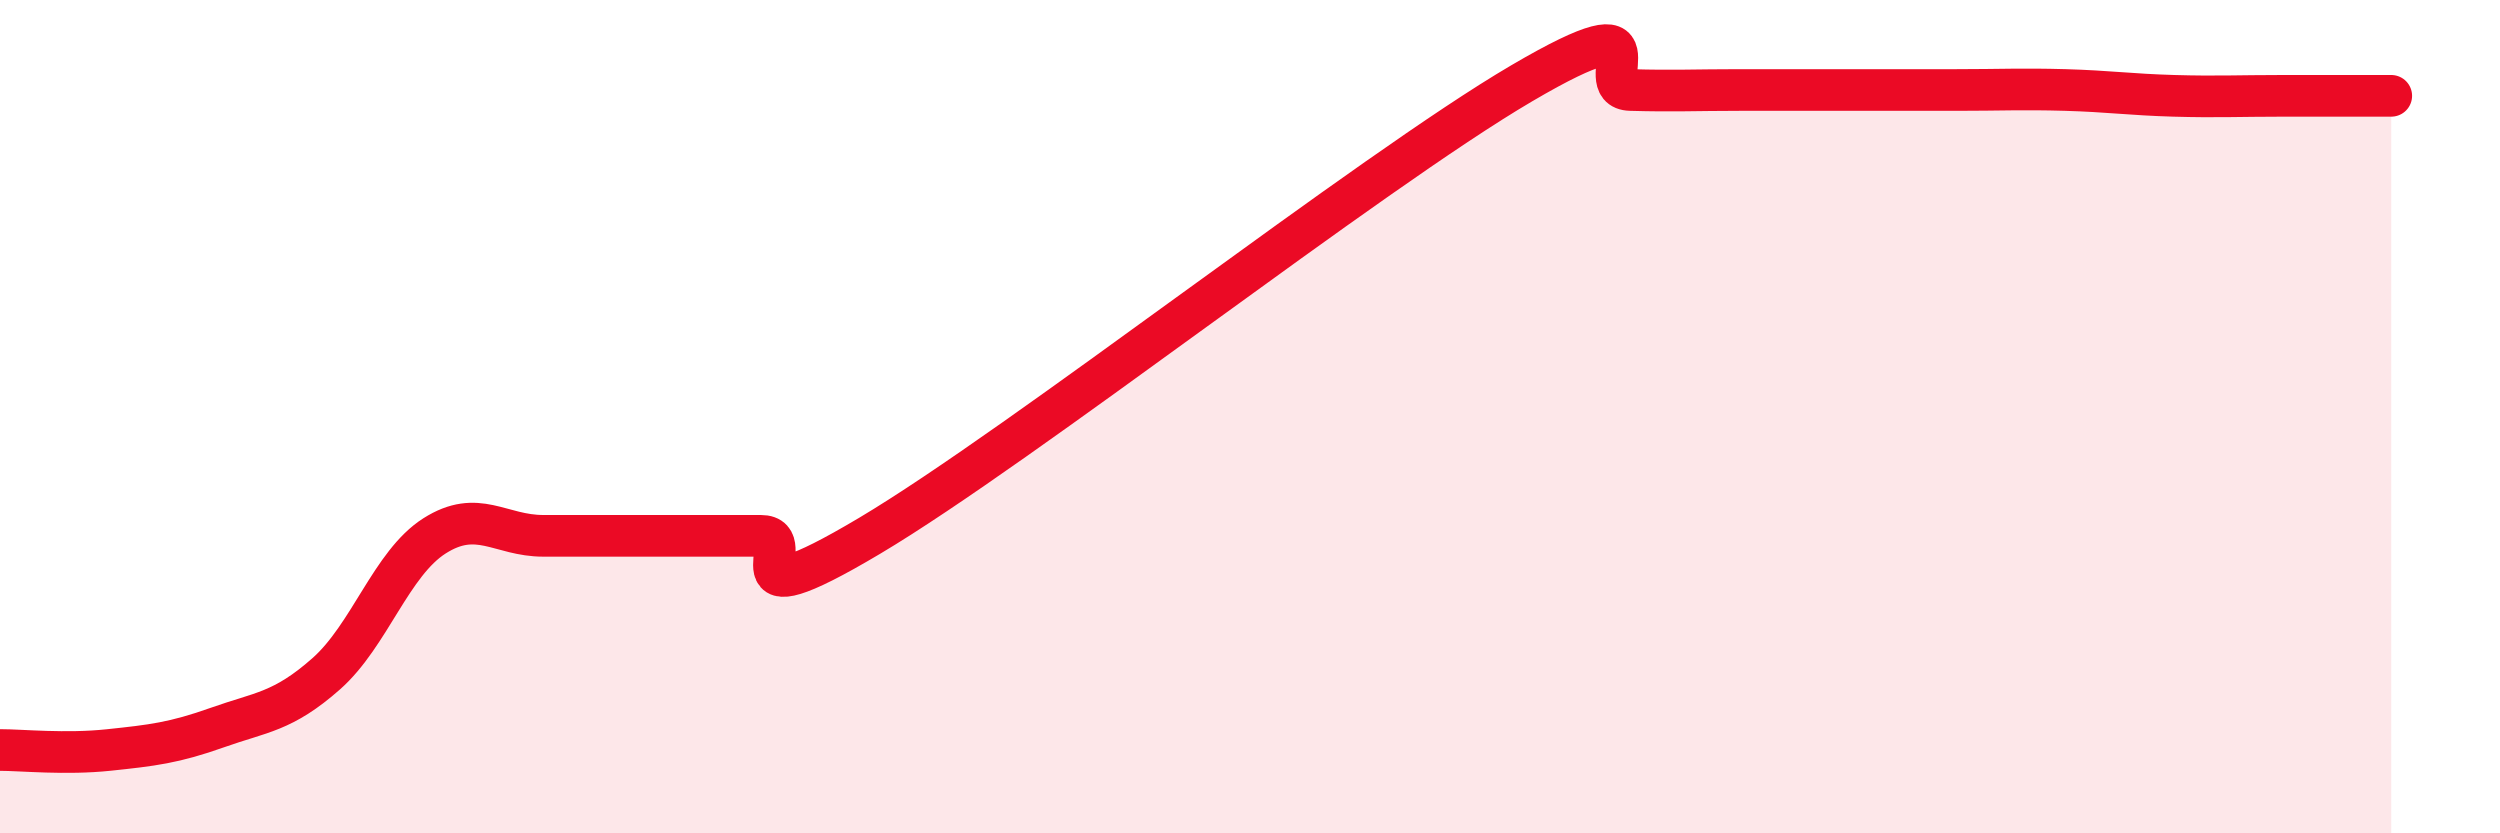
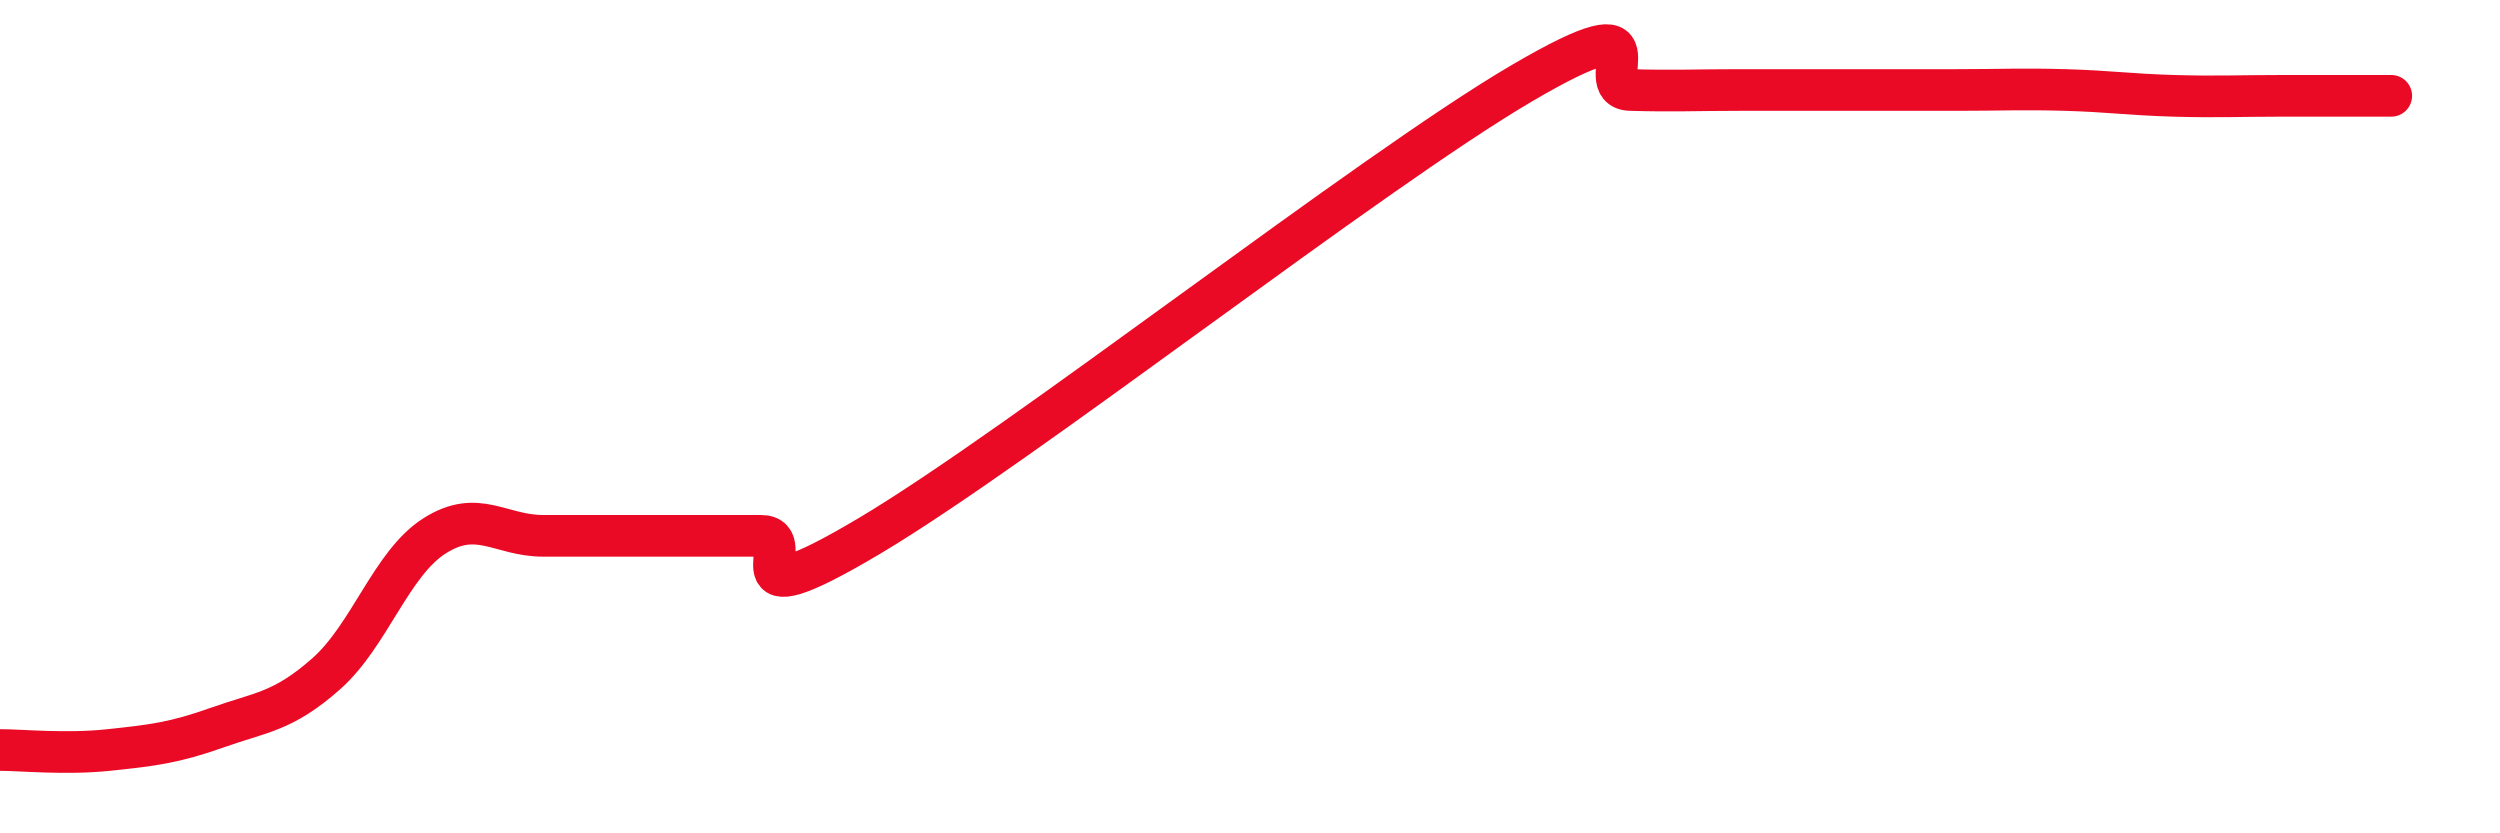
<svg xmlns="http://www.w3.org/2000/svg" width="60" height="20" viewBox="0 0 60 20">
-   <path d="M 0,18 C 0.52,18 1.57,18.11 2.61,18 C 3.65,17.89 4.18,17.83 5.22,17.46 C 6.26,17.09 6.79,17.09 7.83,16.17 C 8.87,15.25 9.39,13.52 10.43,12.86 C 11.47,12.2 12,12.86 13.04,12.86 C 14.08,12.86 14.61,12.86 15.65,12.86 C 16.69,12.86 17.22,12.86 18.26,12.86 C 19.3,12.86 17.22,15.03 20.87,12.86 C 24.52,10.69 32.87,4.14 36.52,2 C 40.17,-0.14 38.09,2.13 39.13,2.16 C 40.17,2.19 40.7,2.16 41.74,2.16 C 42.78,2.16 43.31,2.16 44.35,2.16 C 45.39,2.16 45.92,2.16 46.96,2.16 C 48,2.16 48.53,2.13 49.57,2.16 C 50.61,2.19 51.13,2.27 52.17,2.3 C 53.21,2.33 53.74,2.3 54.78,2.3 C 55.82,2.3 56.87,2.3 57.39,2.3L57.39 20L0 20Z" fill="#EB0A25" opacity="0.1" stroke-linecap="round" stroke-linejoin="round" />
  <path d="M 0,18 C 0.52,18 1.57,18.11 2.61,18 C 3.65,17.89 4.18,17.83 5.22,17.46 C 6.26,17.09 6.79,17.09 7.83,16.17 C 8.87,15.25 9.39,13.52 10.43,12.86 C 11.47,12.2 12,12.86 13.04,12.86 C 14.08,12.86 14.61,12.86 15.65,12.86 C 16.69,12.86 17.22,12.86 18.26,12.86 C 19.3,12.86 17.22,15.03 20.87,12.86 C 24.52,10.69 32.87,4.14 36.52,2 C 40.17,-0.14 38.09,2.13 39.13,2.16 C 40.17,2.19 40.7,2.16 41.74,2.16 C 42.78,2.16 43.31,2.16 44.35,2.16 C 45.39,2.16 45.92,2.16 46.96,2.16 C 48,2.16 48.53,2.13 49.57,2.16 C 50.61,2.19 51.13,2.27 52.17,2.3 C 53.21,2.33 53.74,2.3 54.78,2.3 C 55.82,2.3 56.87,2.3 57.39,2.3" stroke="#EB0A25" stroke-width="1" fill="none" stroke-linecap="round" stroke-linejoin="round" />
</svg>